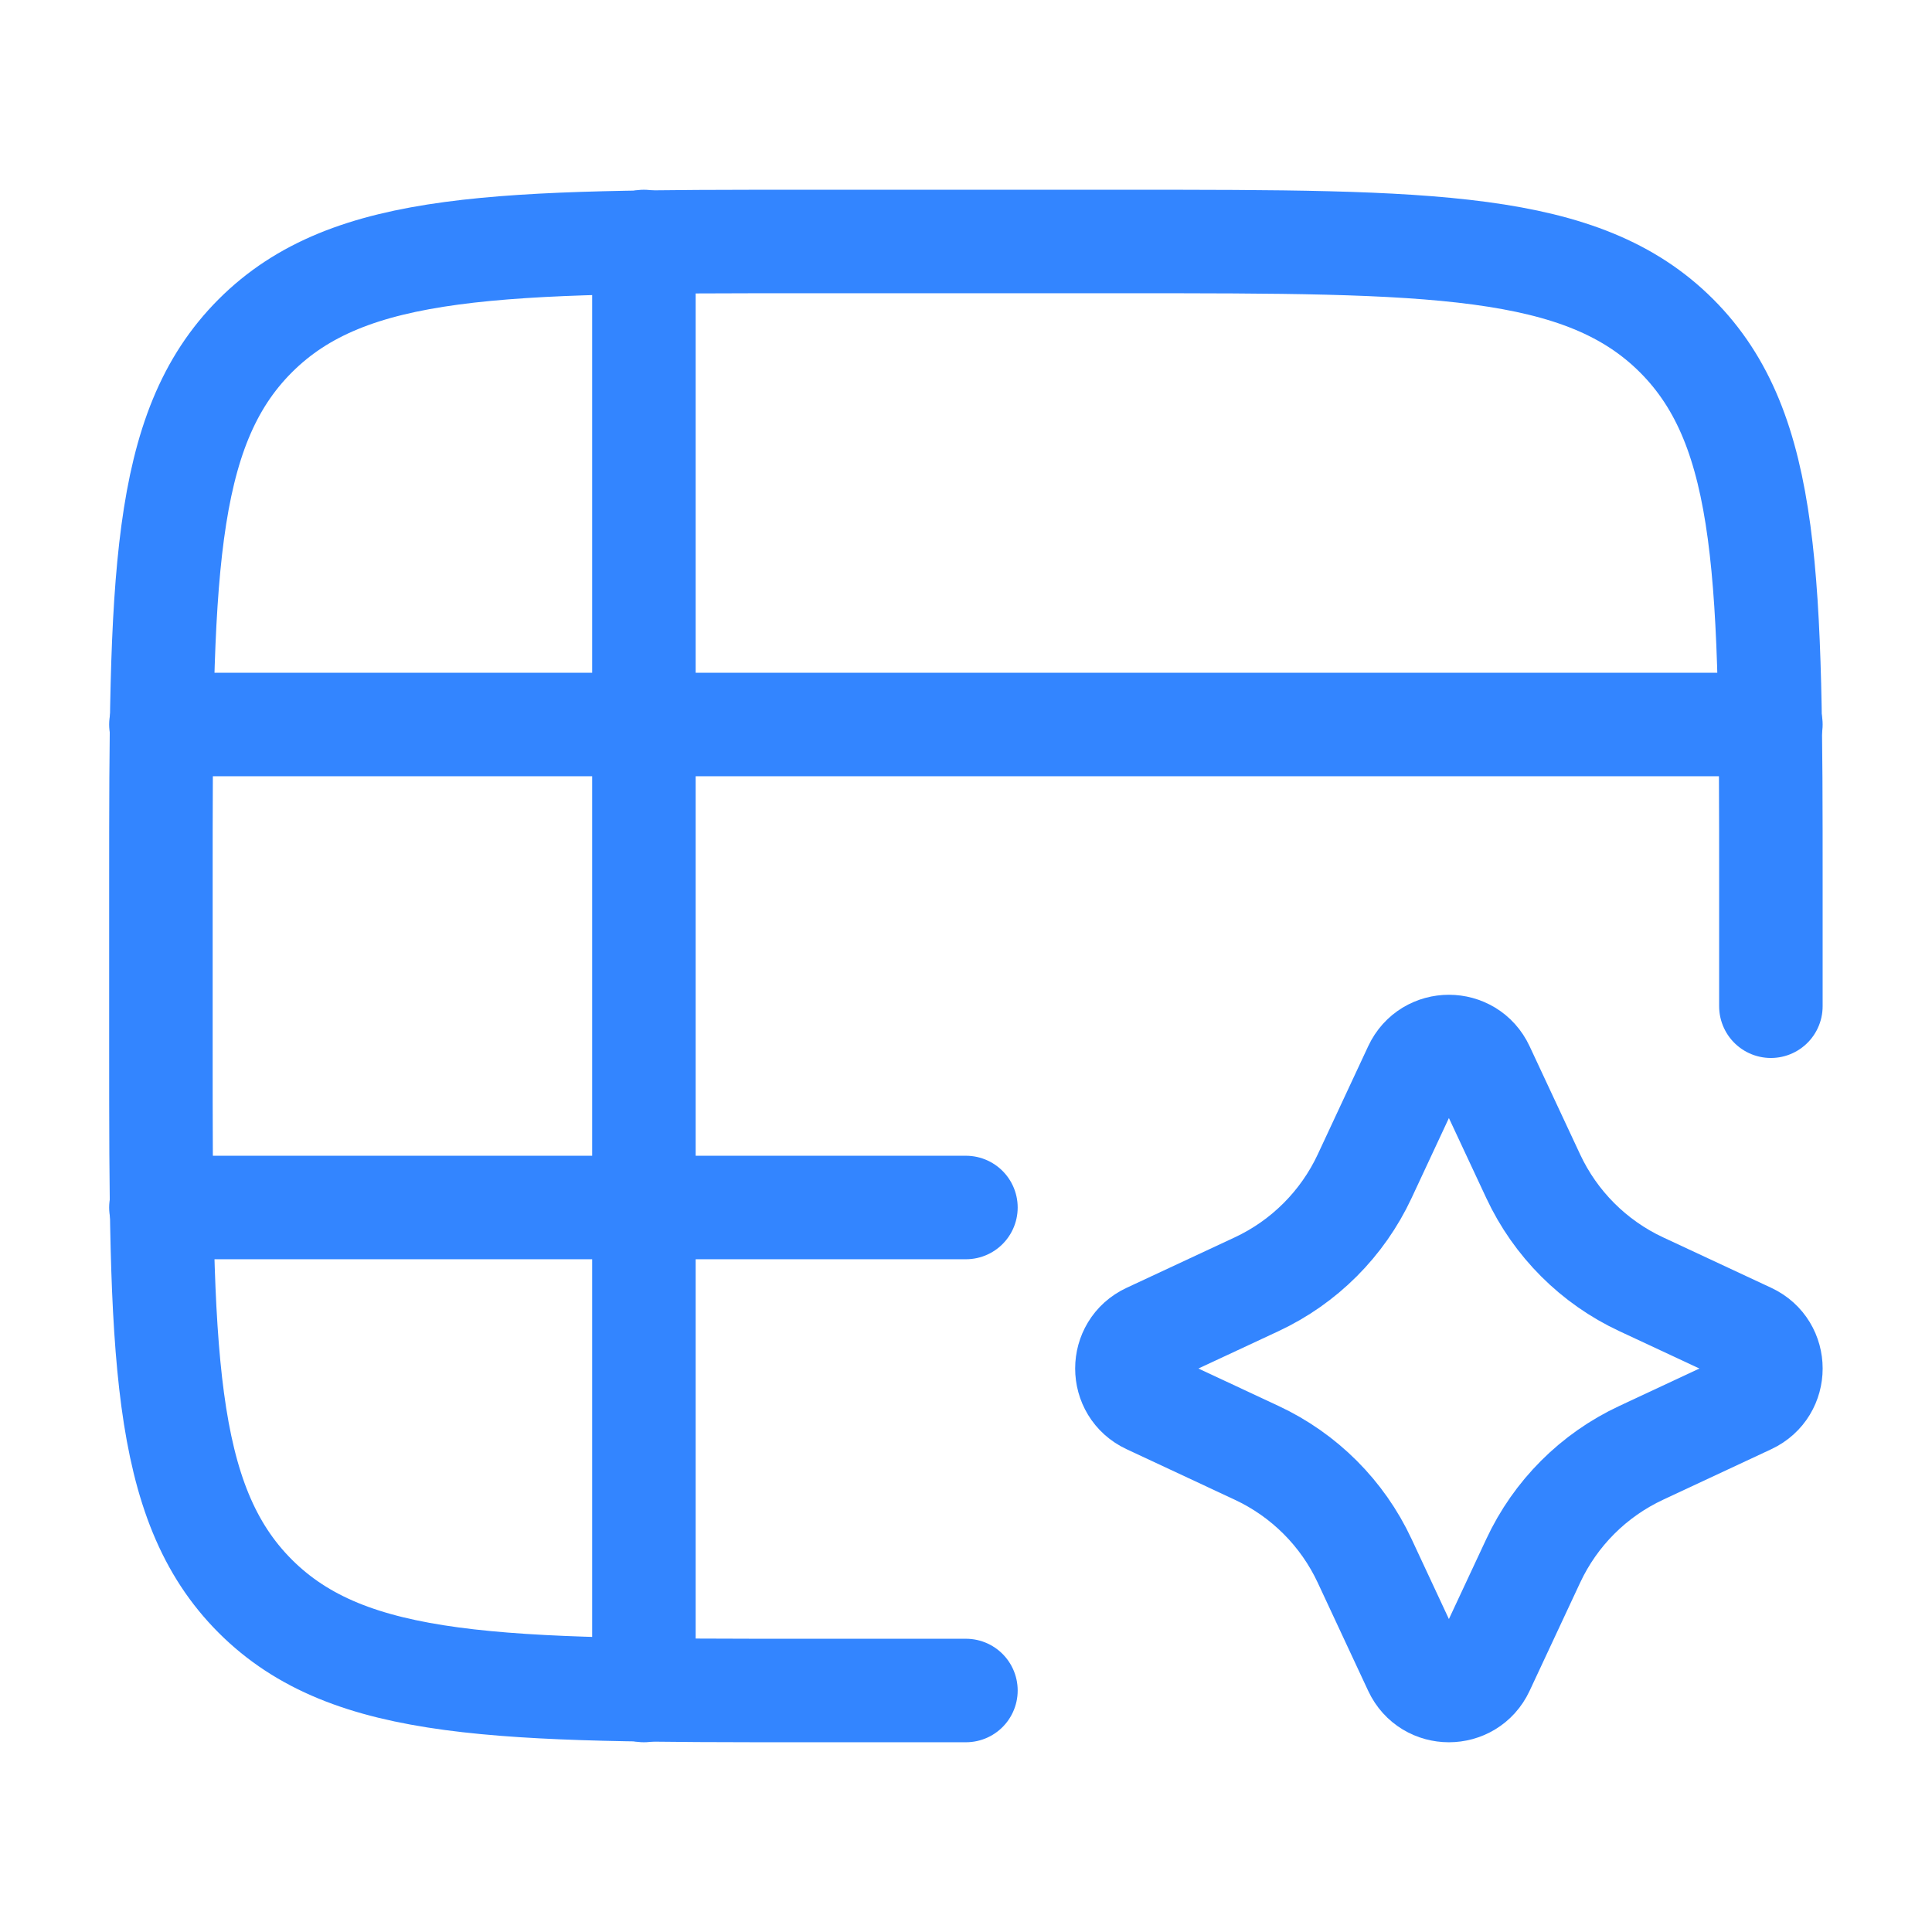
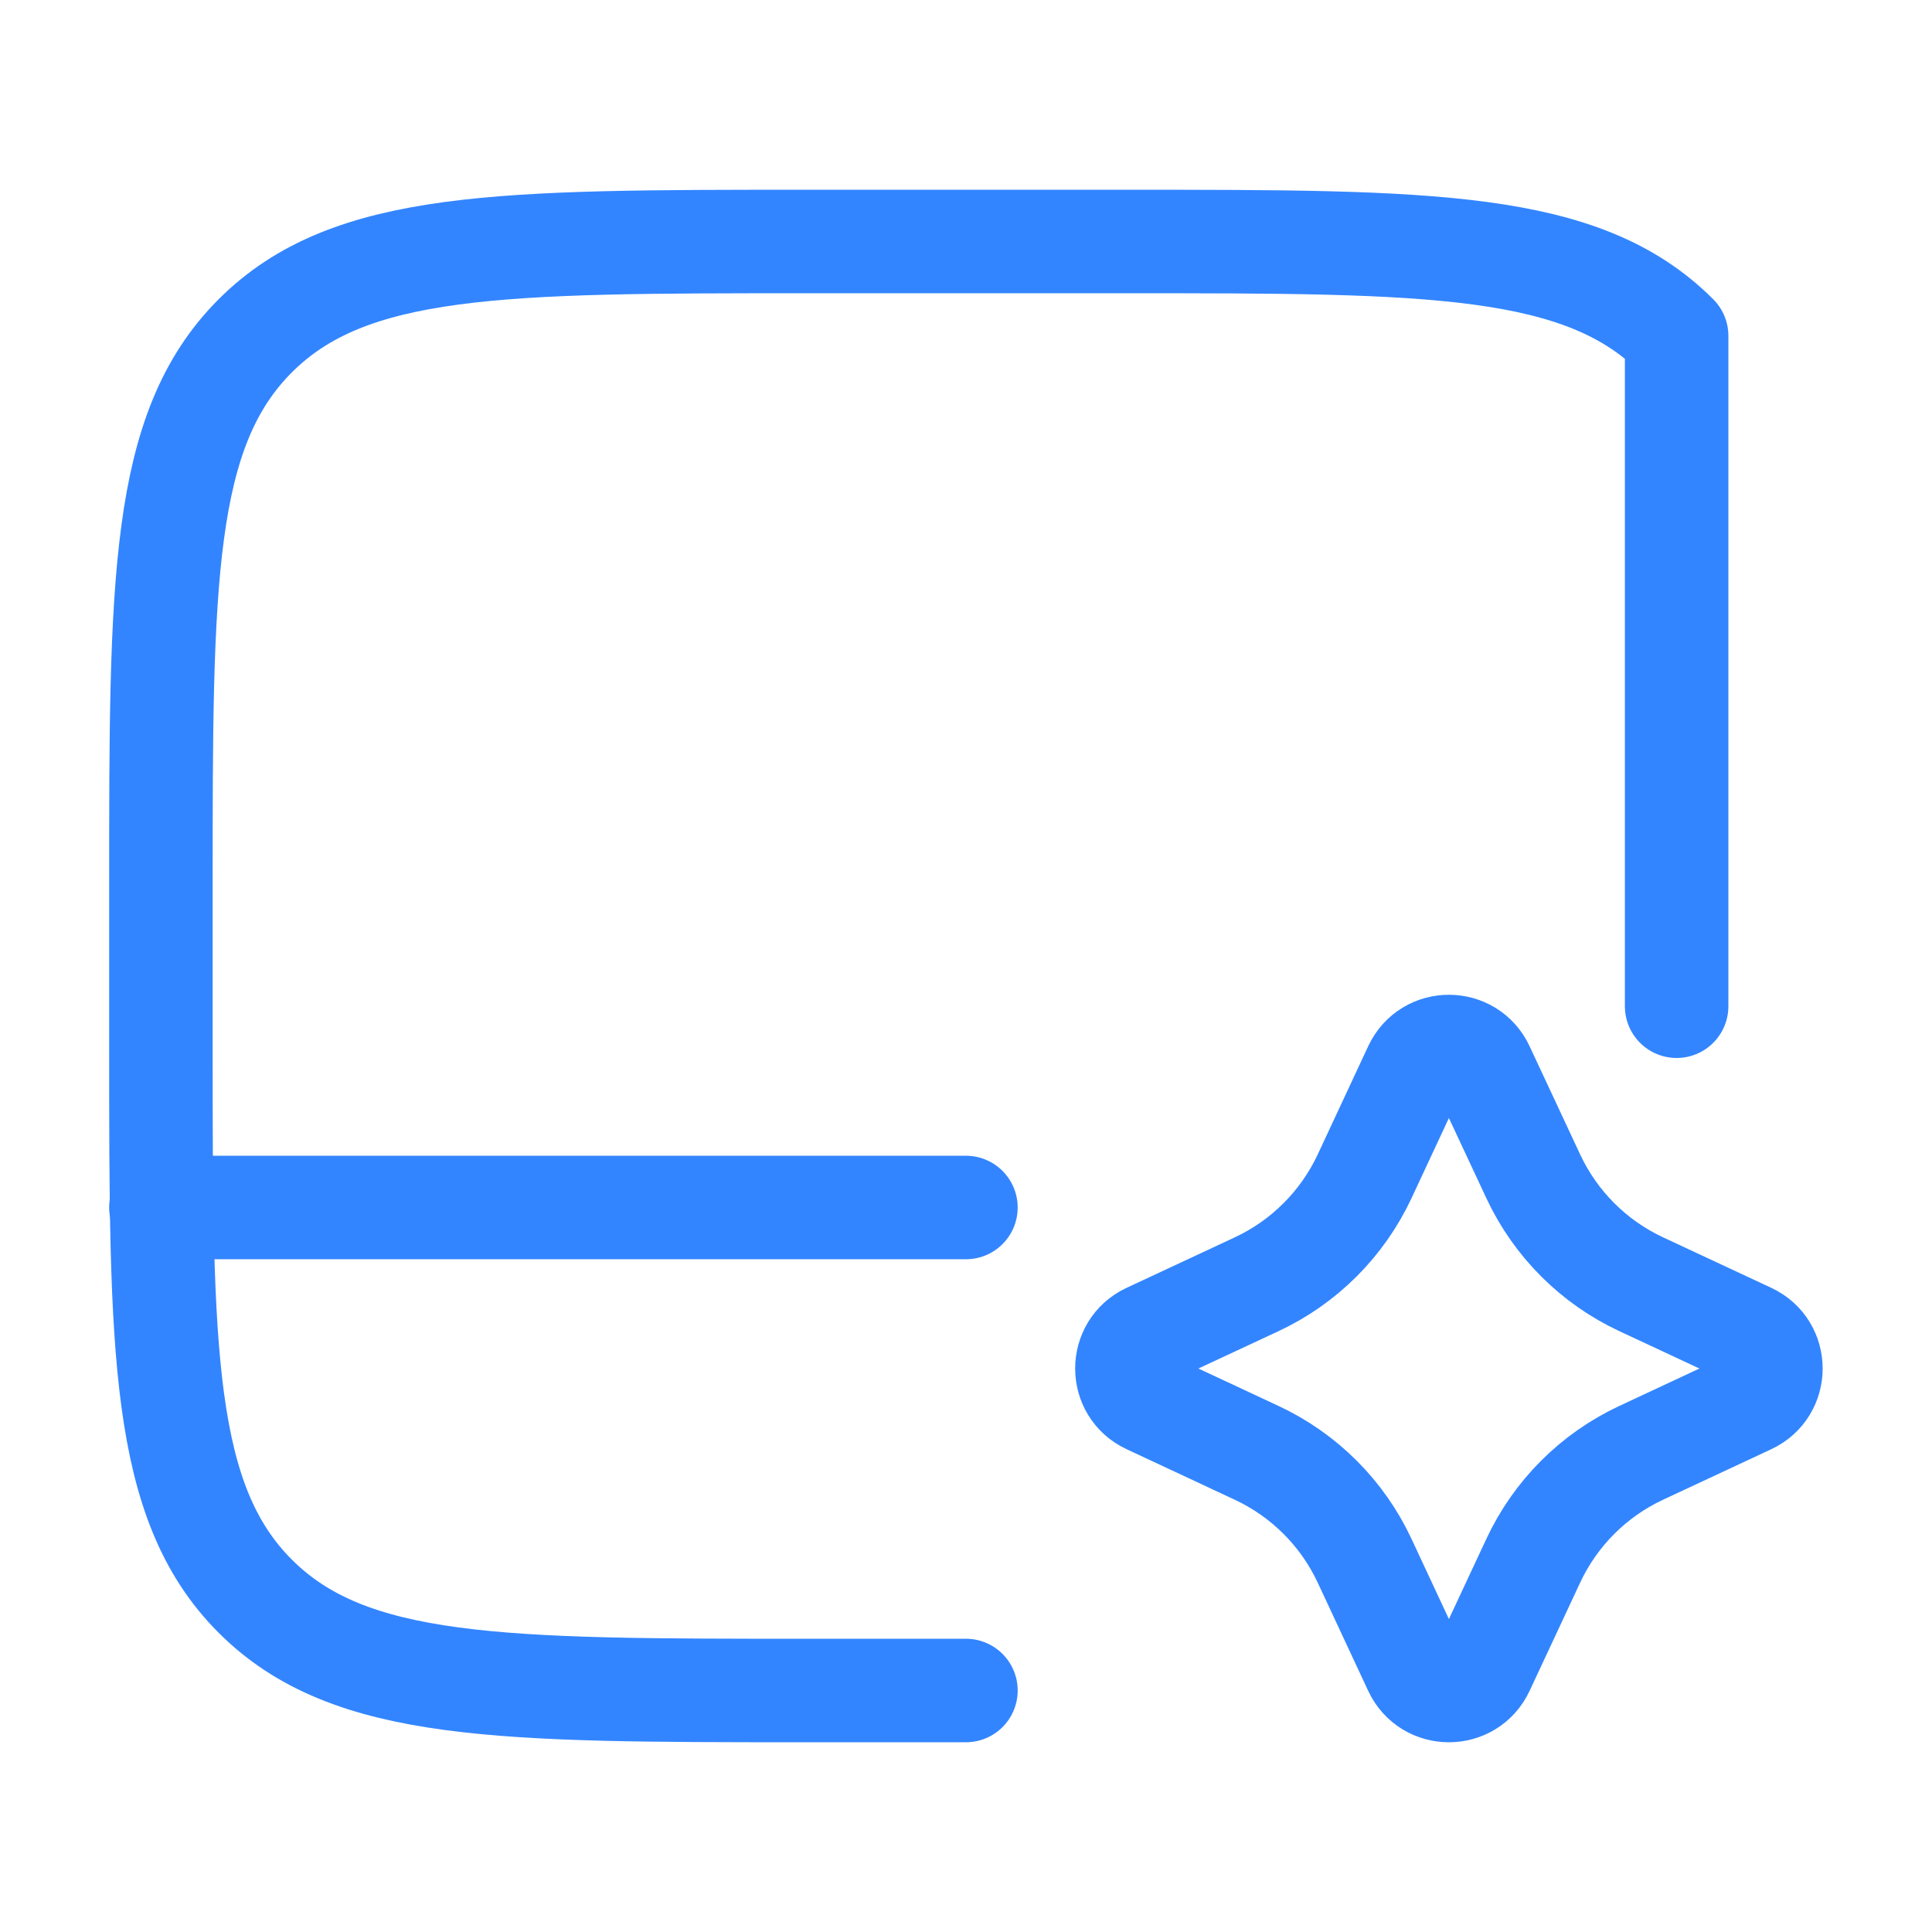
<svg xmlns="http://www.w3.org/2000/svg" width="28" height="28" viewBox="0 0 28 28" fill="none">
-   <path d="M13.999 24.5H11.665C7.266 24.5 5.066 24.5 3.699 23.133C2.332 21.766 2.332 19.566 2.332 15.167V12.833C2.332 8.434 2.332 6.234 3.699 4.867C5.066 3.5 7.266 3.5 11.665 3.5H16.332C20.732 3.5 22.932 3.5 24.299 4.867C25.665 6.234 25.665 8.434 25.665 12.833V14.583" stroke="#3385FF" stroke-width="1.5" stroke-linecap="round" stroke-linejoin="round" />
-   <path d="M2.332 10.5H25.665" stroke="#3385FF" stroke-width="1.5" stroke-linecap="round" stroke-linejoin="round" />
+   <path d="M13.999 24.5H11.665C7.266 24.5 5.066 24.5 3.699 23.133C2.332 21.766 2.332 19.566 2.332 15.167V12.833C2.332 8.434 2.332 6.234 3.699 4.867C5.066 3.5 7.266 3.5 11.665 3.5H16.332C20.732 3.5 22.932 3.5 24.299 4.867V14.583" stroke="#3385FF" stroke-width="1.5" stroke-linecap="round" stroke-linejoin="round" />
  <path d="M2.332 17.5H13.999" stroke="#3385FF" stroke-width="1.5" stroke-linecap="round" stroke-linejoin="round" />
  <path d="M20.509 15.479C20.703 15.063 21.294 15.063 21.488 15.479L22.22 17.046C22.542 17.736 23.096 18.291 23.787 18.613L25.354 19.344C25.769 19.538 25.769 20.129 25.354 20.323L23.787 21.055C23.096 21.377 22.542 21.931 22.22 22.622L21.488 24.189C21.294 24.604 20.703 24.604 20.509 24.189L19.778 22.622C19.456 21.931 18.901 21.377 18.211 21.055L16.644 20.323C16.228 20.129 16.228 19.538 16.644 19.344L18.211 18.613C18.901 18.291 19.456 17.736 19.778 17.046L20.509 15.479Z" stroke="#3385FF" stroke-width="1.5" stroke-linecap="round" stroke-linejoin="round" />
-   <path d="M9.332 3.5V24.5" stroke="#3385FF" stroke-width="1.5" stroke-linecap="round" stroke-linejoin="round" />
</svg>